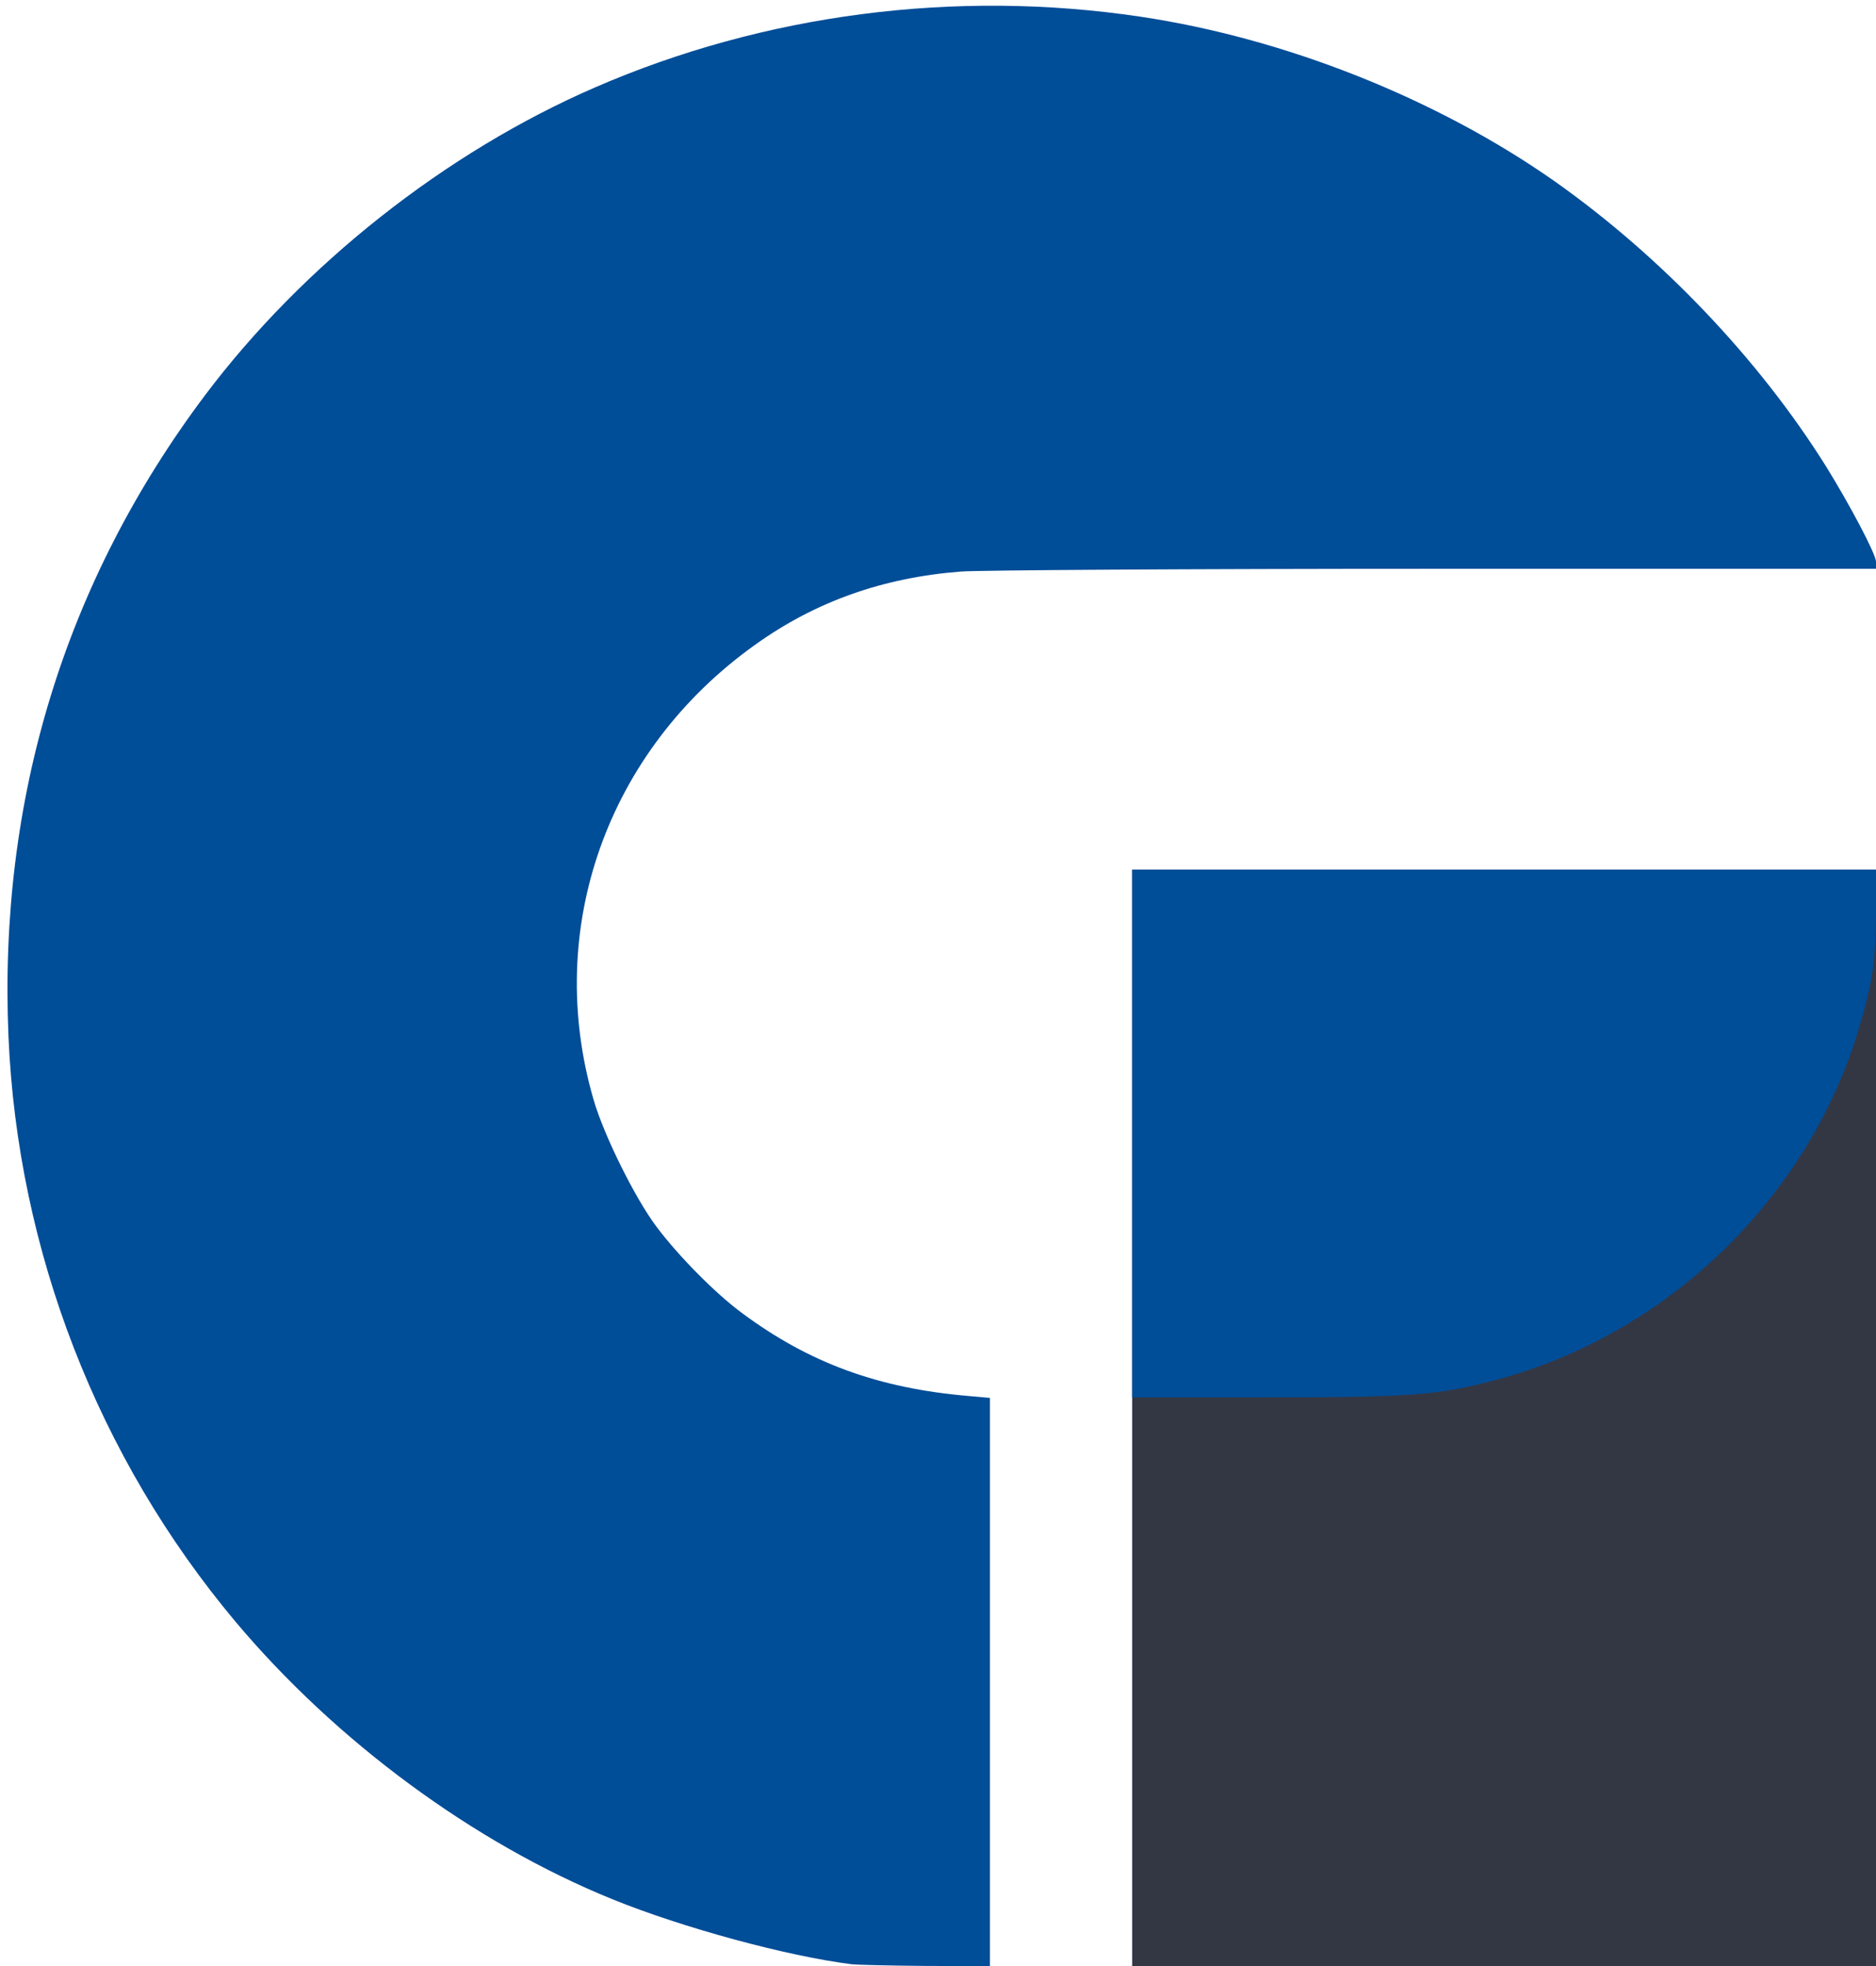
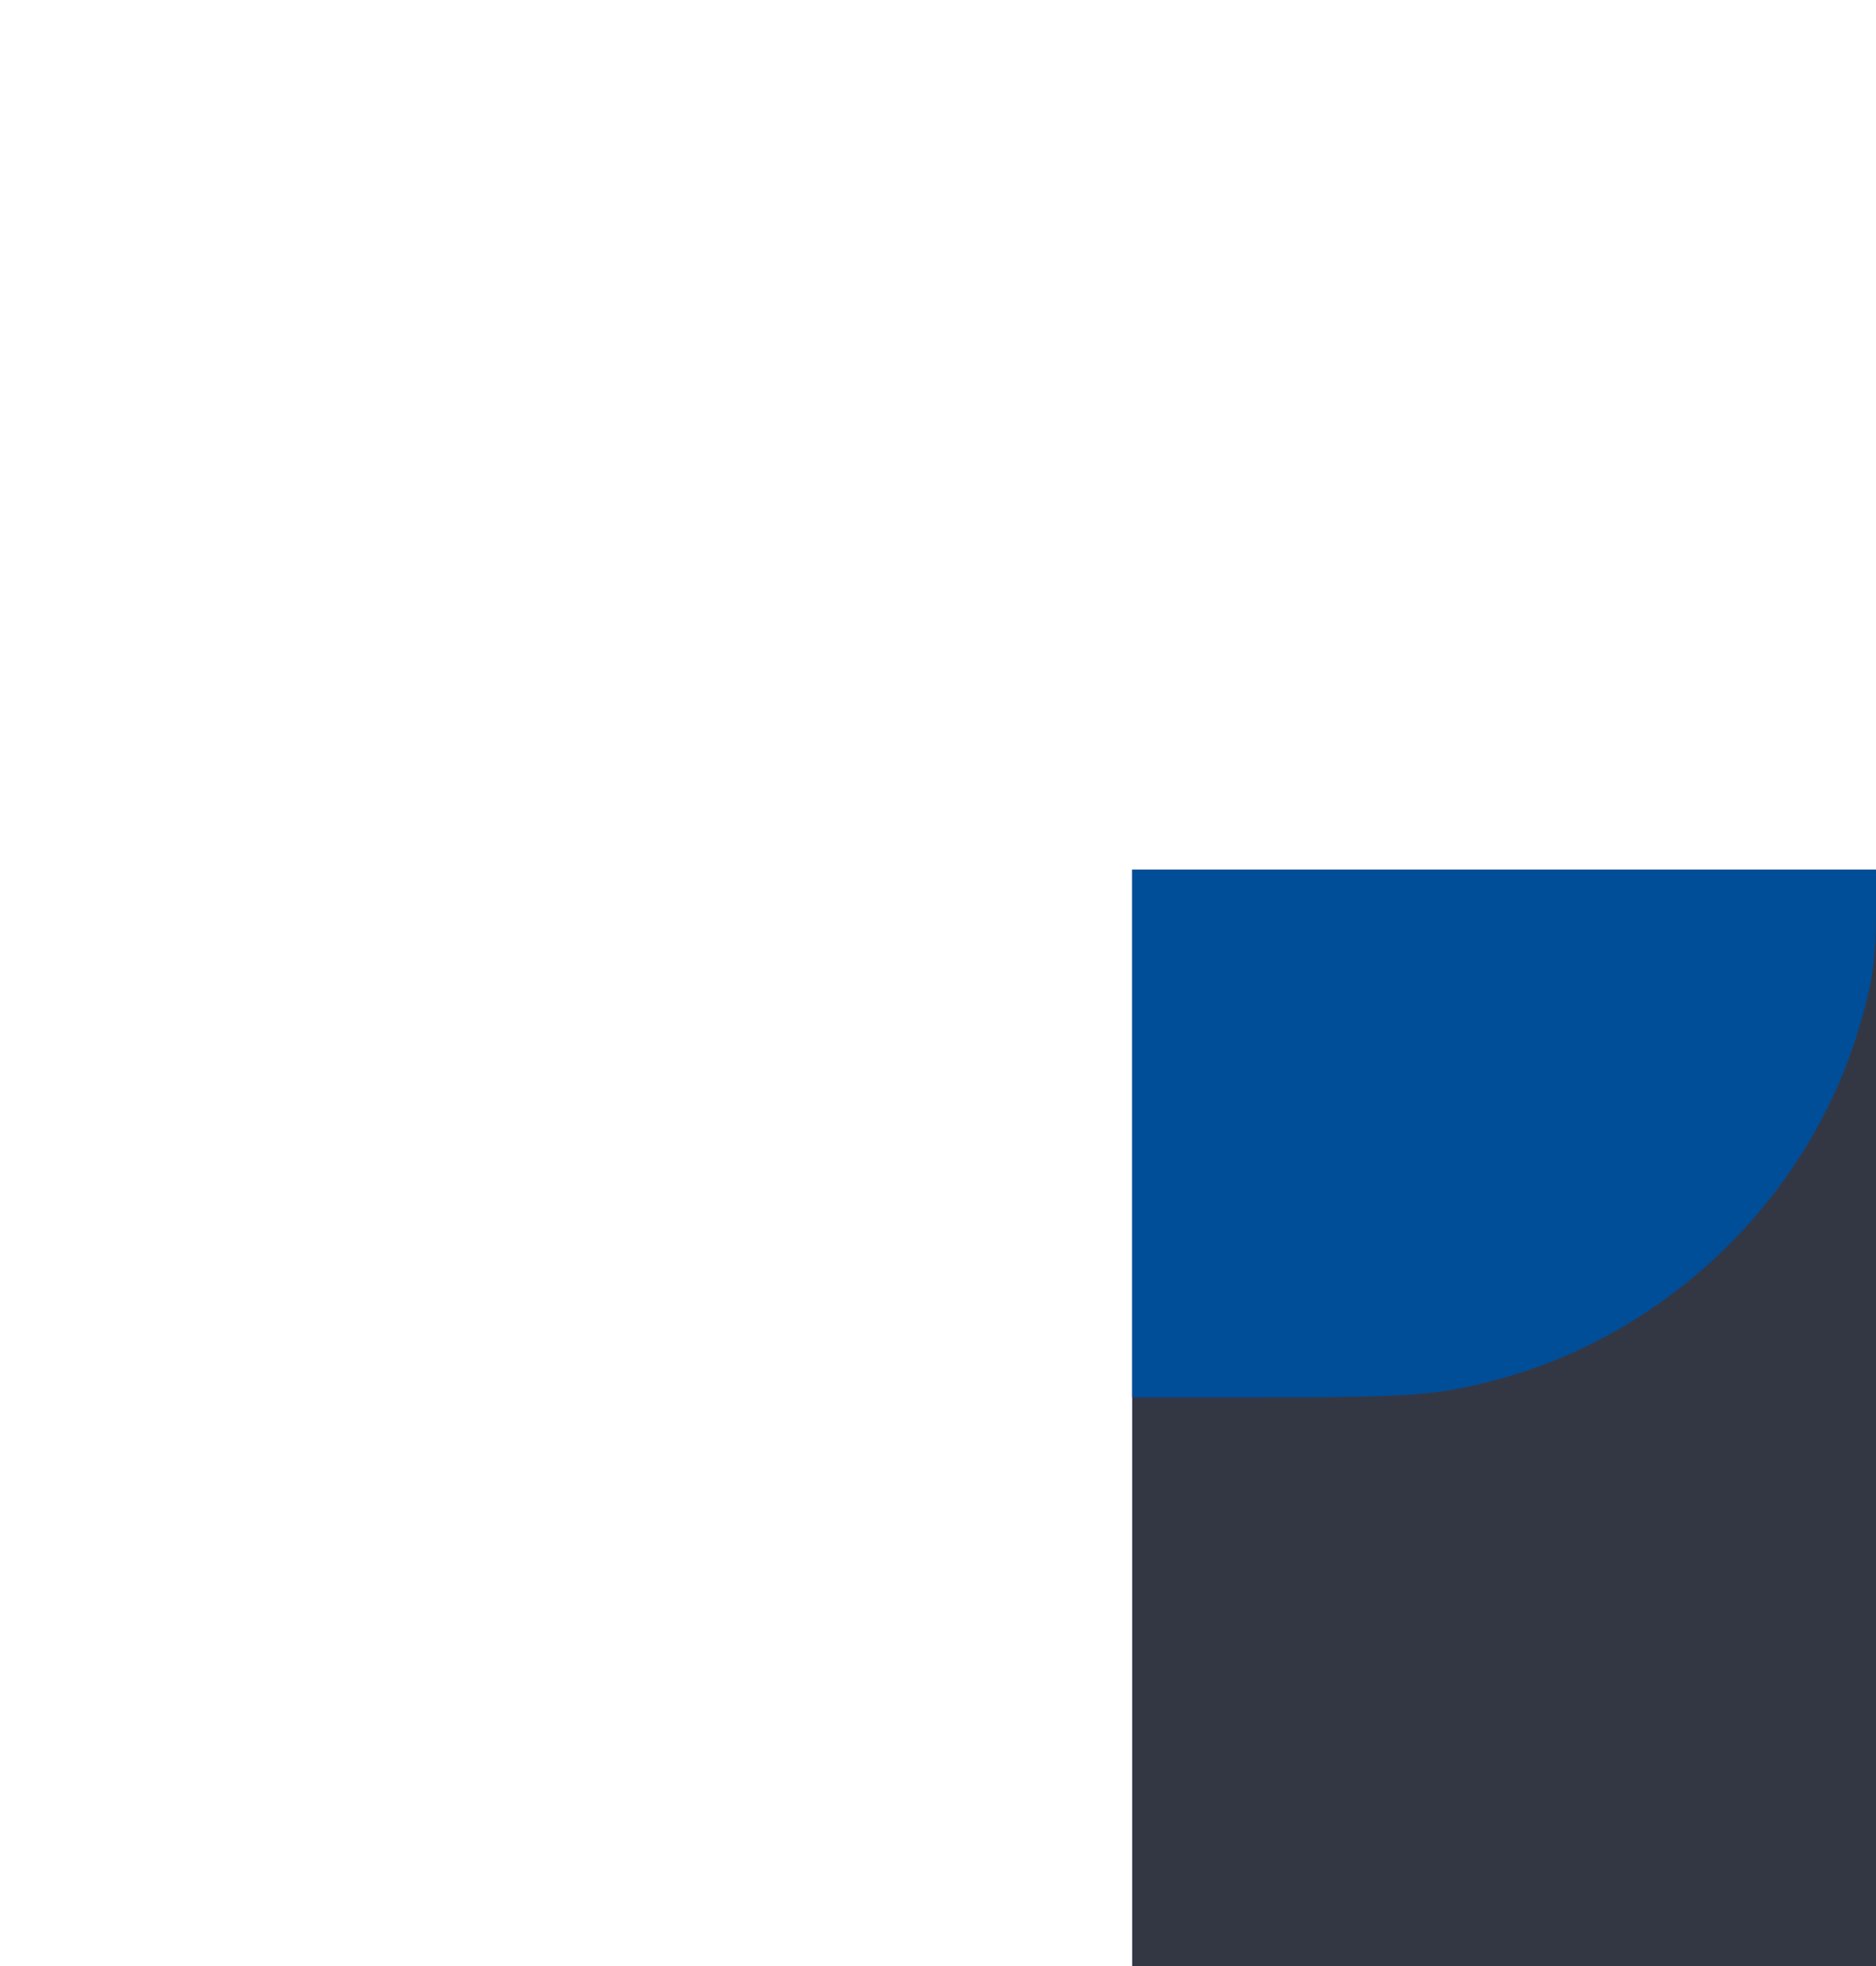
<svg xmlns="http://www.w3.org/2000/svg" version="1.0" width="686px" height="719px" viewBox="0 0 6860 7190" preserveAspectRatio="xMidYMid meet">
  <g id="layer101" fill="#333744" stroke="none">
    <path d="M4140 5185 l0 -2005 1360 0 1360 0 0 2005 0 2005 -1360 0 -1360 0 0 -2005z" />
  </g>
  <g id="layer102" fill="#004d98" stroke="none">
-     <path d="M3115 7183 c-239 -30 -620 -134 -876 -238 -507 -206 -1010 -577 -1378 -1015 -503 -600 -796 -1355 -830 -2139 -37 -867 206 -1663 719 -2346 358 -476 879 -888 1425 -1125 619 -269 1319 -360 1995 -259 530 79 1085 300 1515 602 388 274 746 649 992 1042 88 142 183 322 183 349 l0 26 -1612 0 c-916 0 -1665 5 -1734 10 -285 22 -533 110 -753 268 -541 386 -773 1039 -590 1665 38 130 151 358 229 462 79 106 216 245 314 317 245 182 498 275 829 303 l77 7 0 1039 0 1039 -237 -1 c-131 -1 -251 -4 -268 -6z" />
    <path d="M4140 4145 l0 -965 1360 0 1360 0 0 159 c0 169 -14 264 -64 427 -188 623 -707 1121 -1340 1284 -205 53 -308 60 -838 60 l-478 0 0 -965z" />
  </g>
</svg>